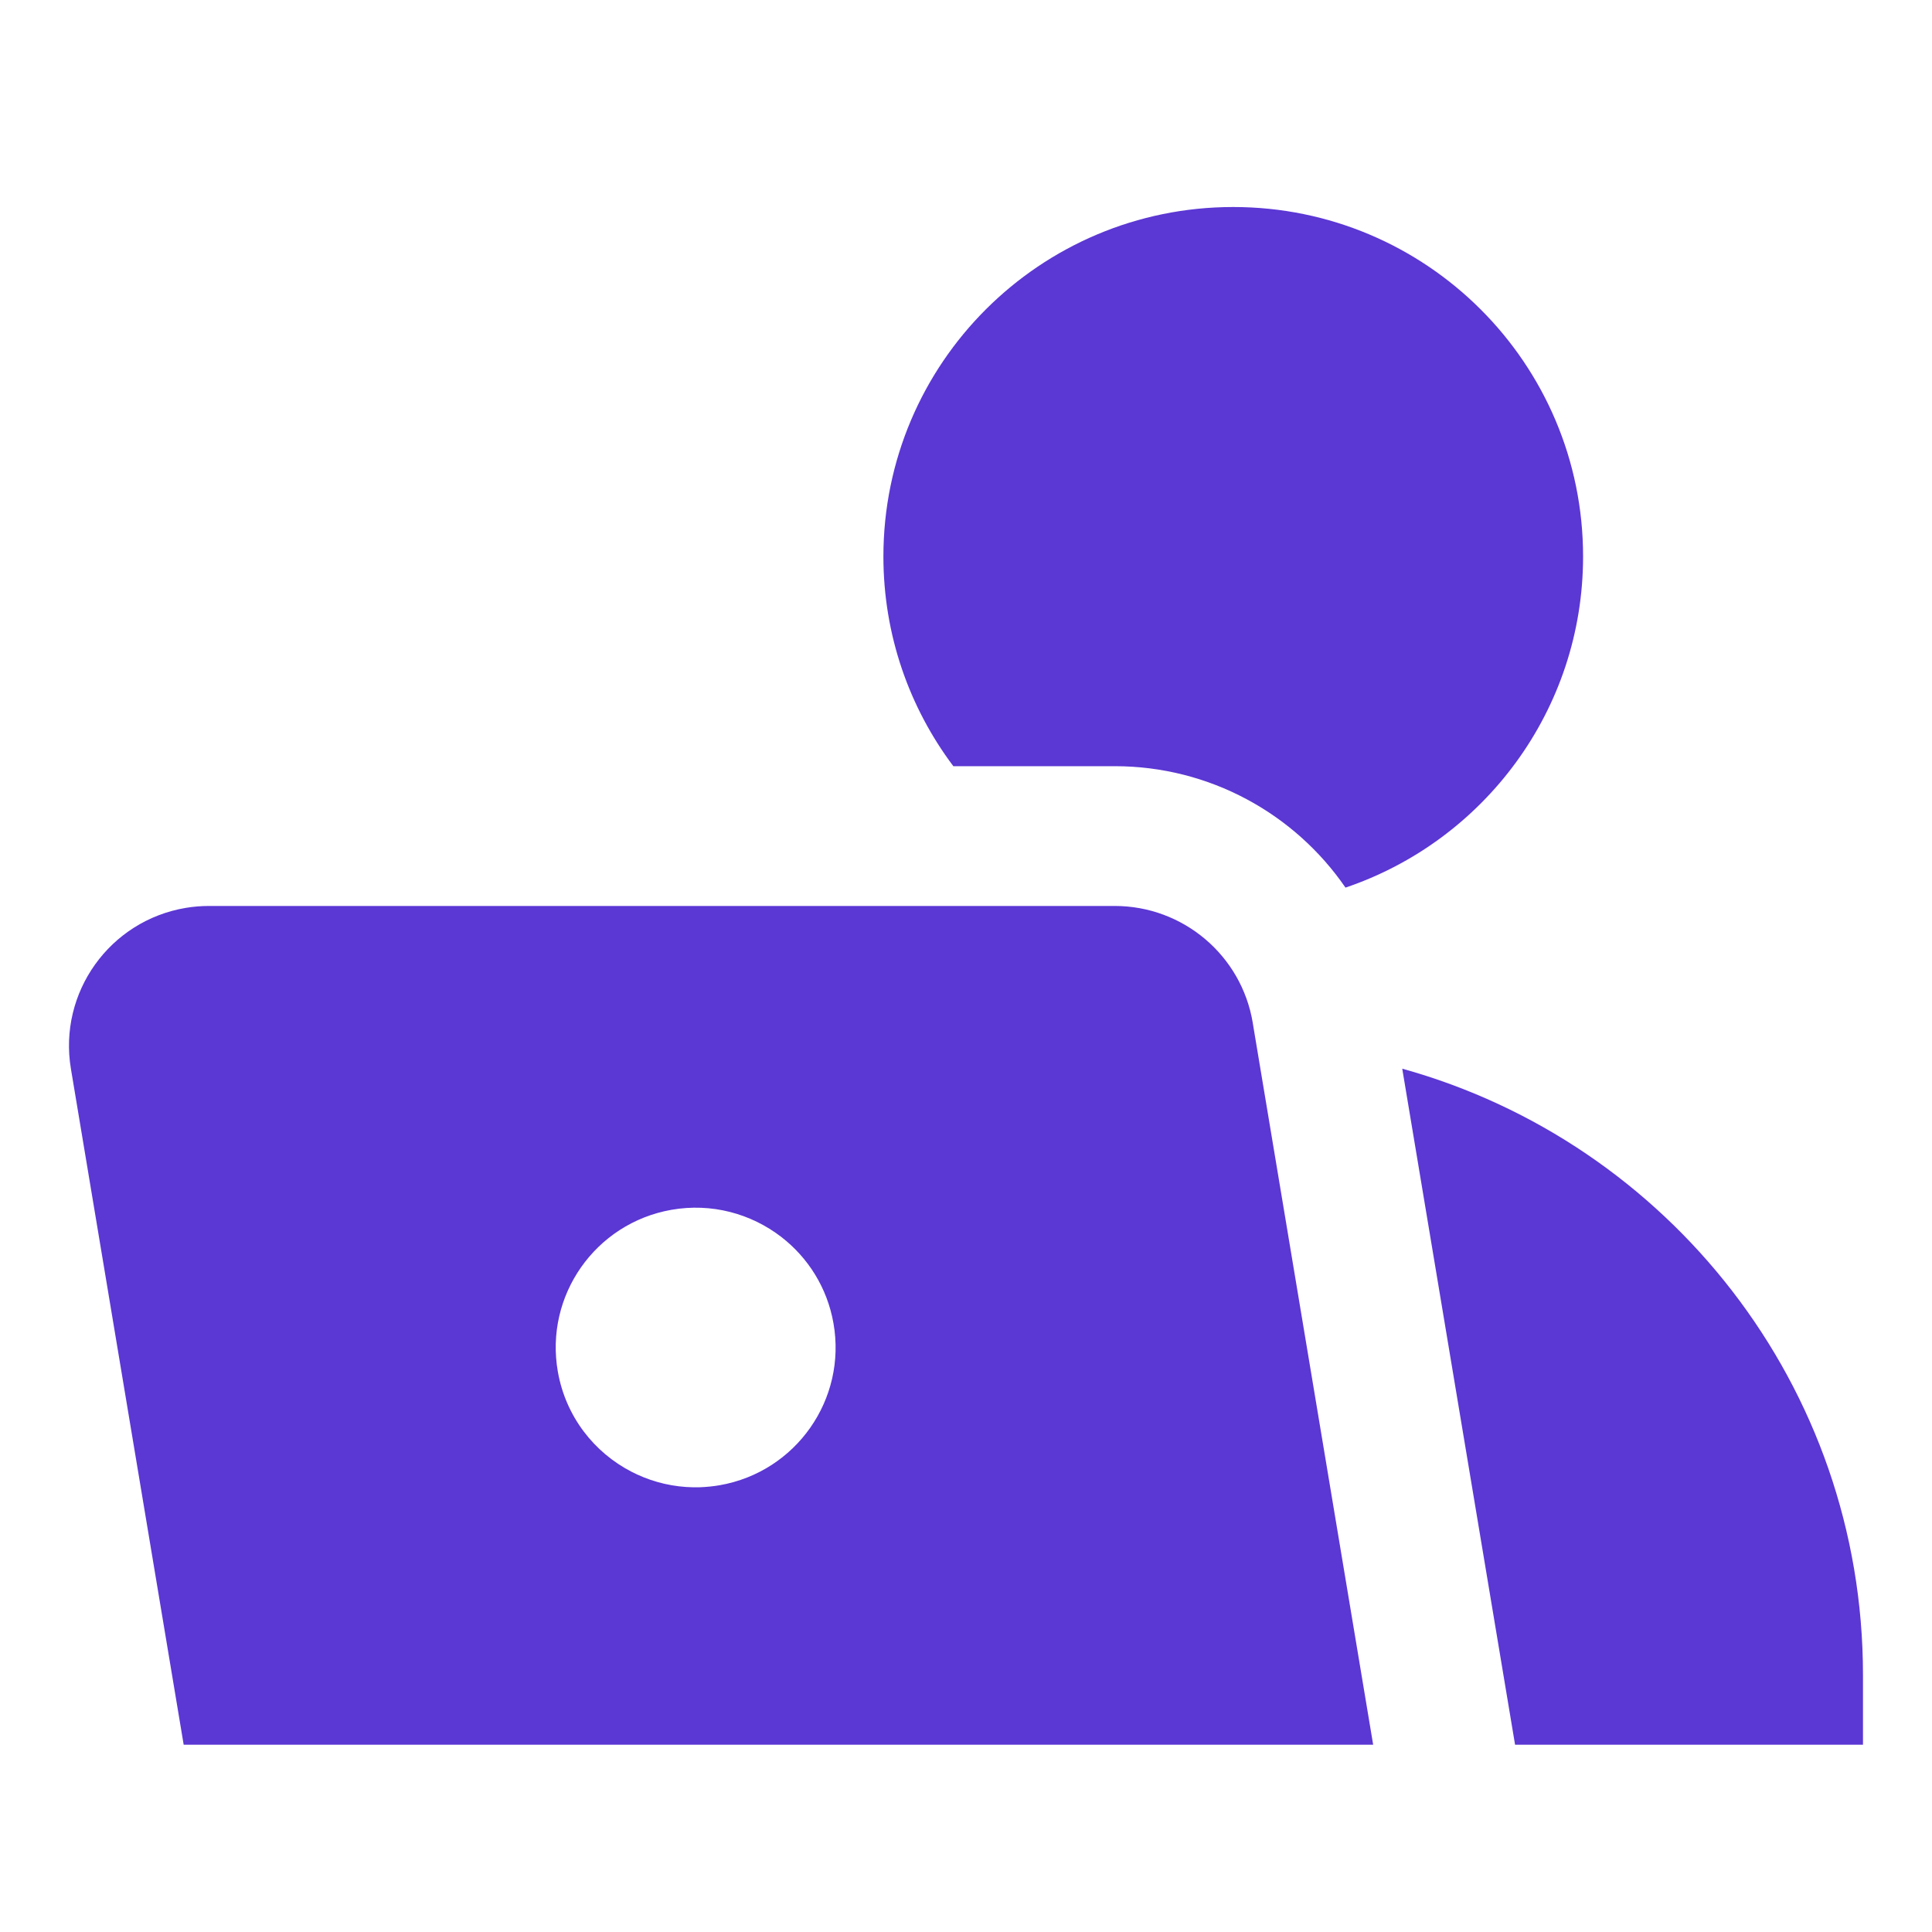
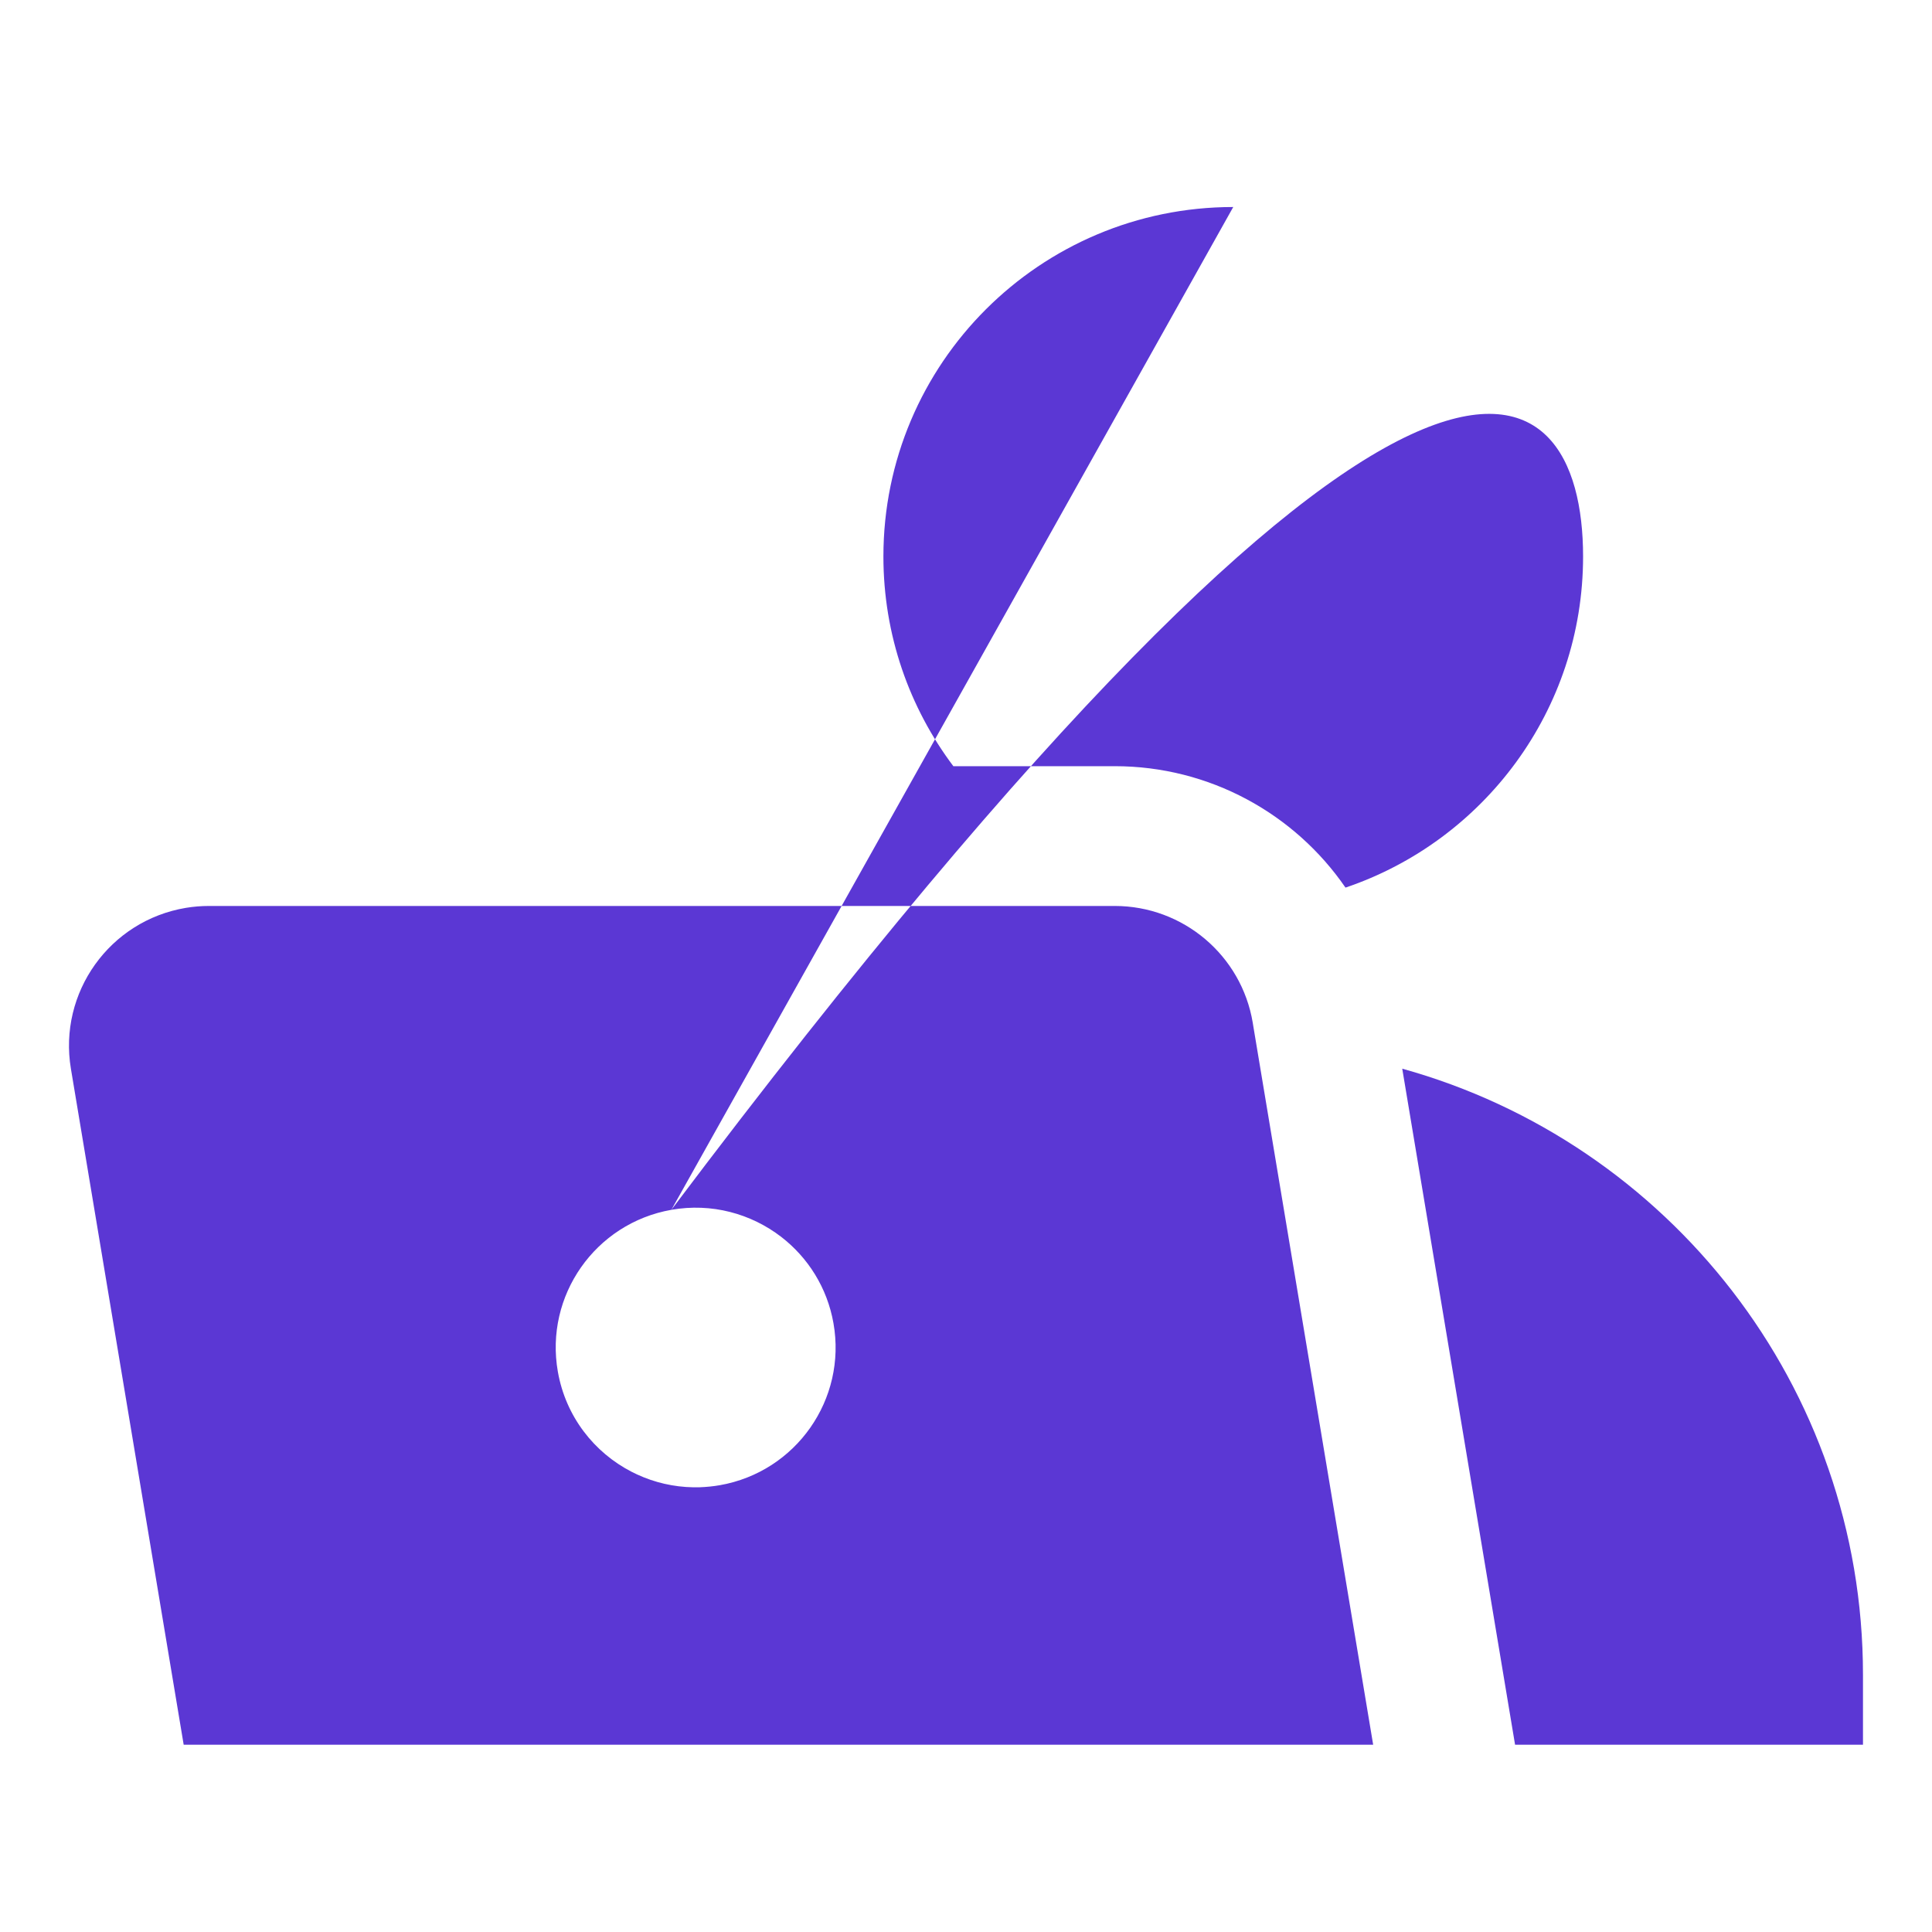
<svg xmlns="http://www.w3.org/2000/svg" width="40" height="40" viewBox="0 0 40 40" fill="none">
-   <path fill-rule="evenodd" clip-rule="evenodd" d="M23.079 18.757C24.495 18.757 25.704 19.78 25.937 21.175L25.948 21.244L28.43 36.123H3.803L1.468 22.127C1.205 20.55 2.271 19.059 3.85 18.796C4.007 18.77 4.166 18.757 4.326 18.757H23.079ZM38.571 34.675V36.123H31.368L29.032 22.126C34.534 23.653 38.571 28.693 38.571 34.675ZM13.9 25.048C12.324 25.326 11.272 26.827 11.55 28.401C11.713 29.327 12.3 30.072 13.077 30.472L13.174 30.519L13.195 30.529C13.553 30.694 13.946 30.786 14.355 30.793L14.491 30.792C14.629 30.787 14.767 30.773 14.906 30.749C16.482 30.471 17.534 28.97 17.256 27.396C17.126 26.657 16.725 26.033 16.174 25.608C15.548 25.127 14.734 24.901 13.9 25.048ZM25.533 4.286C29.534 4.286 32.776 7.525 32.776 11.521C32.776 14.706 30.717 17.41 27.857 18.377C26.804 16.845 25.041 15.863 23.079 15.863L19.738 15.863C18.829 14.654 18.29 13.15 18.29 11.521C18.29 7.525 21.533 4.286 25.533 4.286Z" fill="#5B37D4" />
+   <path fill-rule="evenodd" clip-rule="evenodd" d="M23.079 18.757C24.495 18.757 25.704 19.78 25.937 21.175L25.948 21.244L28.43 36.123H3.803L1.468 22.127C1.205 20.55 2.271 19.059 3.85 18.796C4.007 18.77 4.166 18.757 4.326 18.757H23.079ZM38.571 34.675V36.123H31.368L29.032 22.126C34.534 23.653 38.571 28.693 38.571 34.675ZM13.9 25.048C12.324 25.326 11.272 26.827 11.55 28.401C11.713 29.327 12.3 30.072 13.077 30.472L13.174 30.519L13.195 30.529C13.553 30.694 13.946 30.786 14.355 30.793L14.491 30.792C14.629 30.787 14.767 30.773 14.906 30.749C16.482 30.471 17.534 28.97 17.256 27.396C17.126 26.657 16.725 26.033 16.174 25.608C15.548 25.127 14.734 24.901 13.9 25.048ZC29.534 4.286 32.776 7.525 32.776 11.521C32.776 14.706 30.717 17.41 27.857 18.377C26.804 16.845 25.041 15.863 23.079 15.863L19.738 15.863C18.829 14.654 18.29 13.15 18.29 11.521C18.29 7.525 21.533 4.286 25.533 4.286Z" fill="#5B37D4" />
</svg>